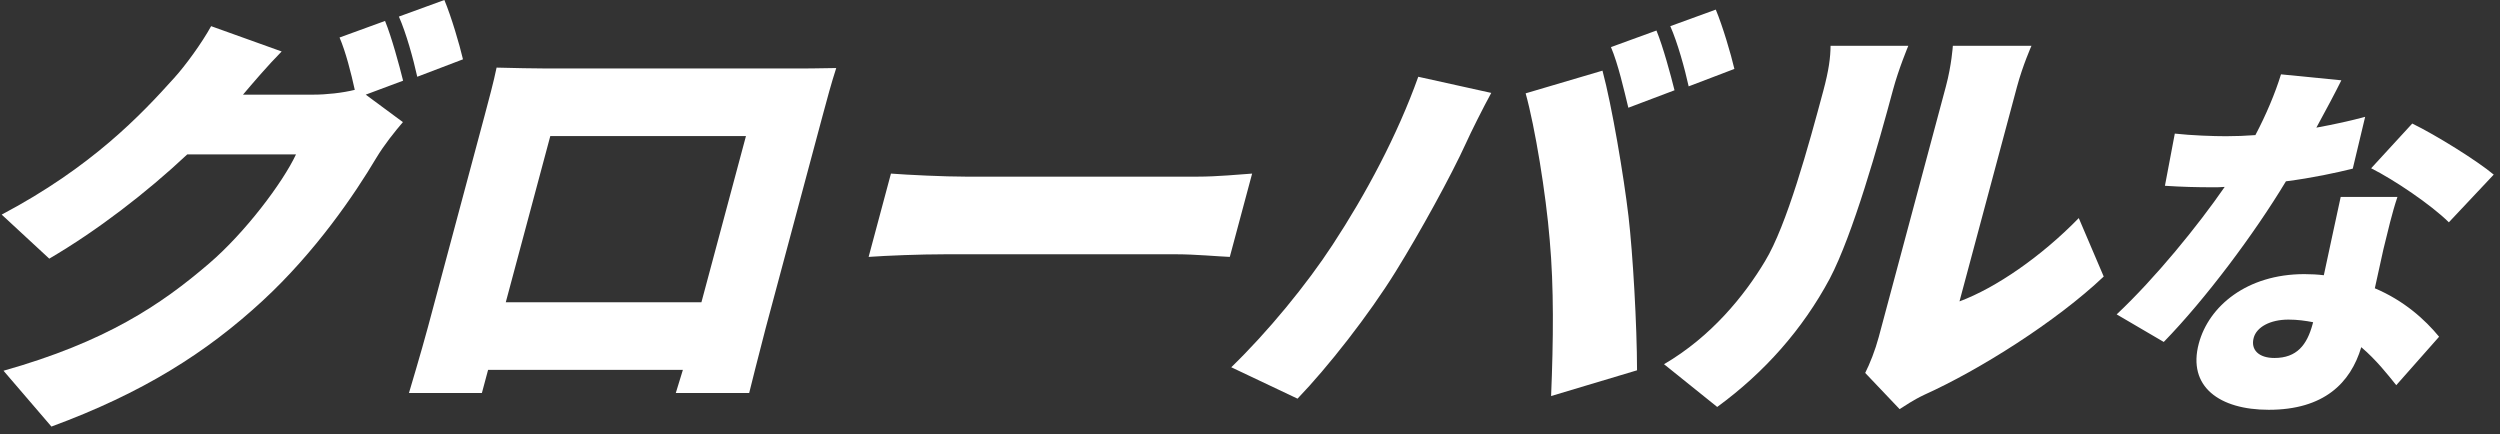
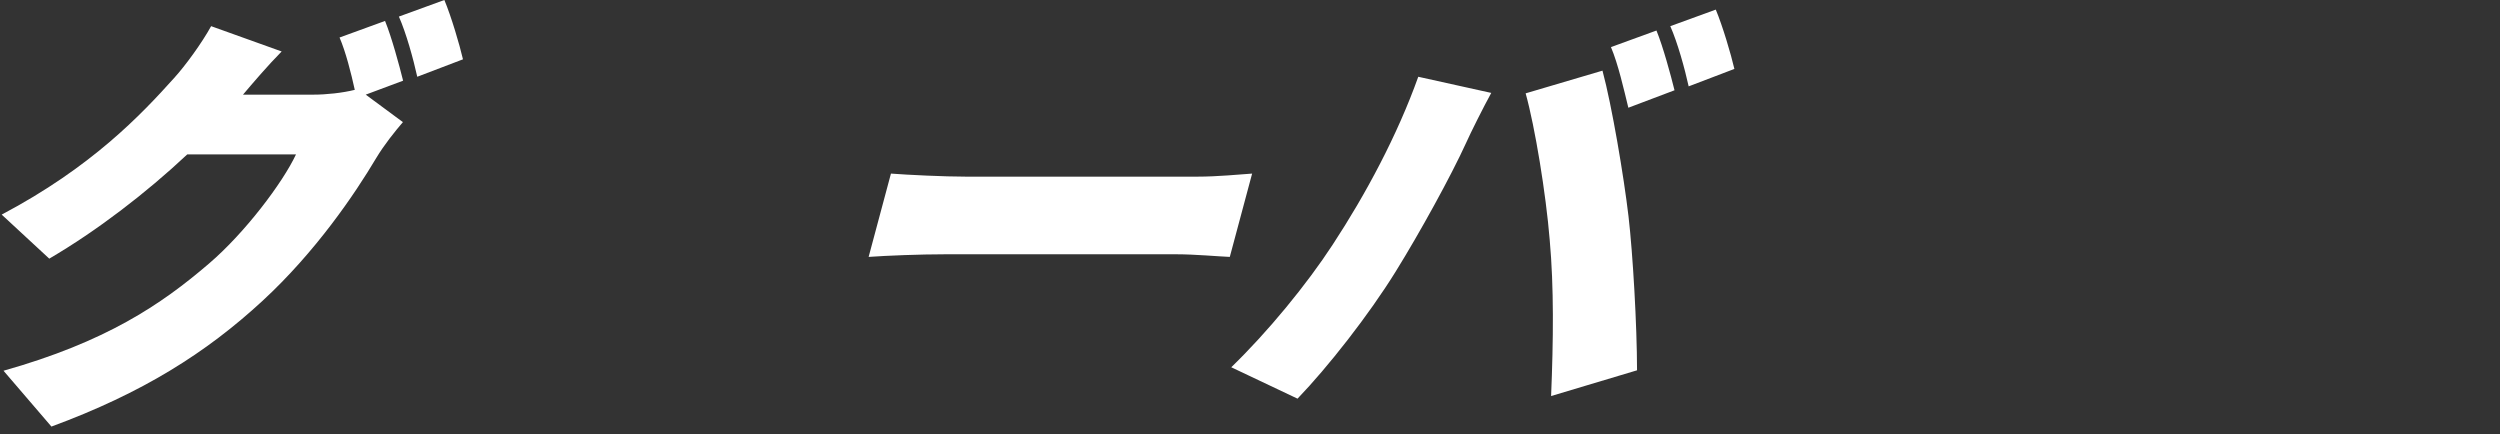
<svg xmlns="http://www.w3.org/2000/svg" width="213" height="37" viewBox="0 0 213 37" fill="none">
  <rect x="0" y="0" width="213" height="37" fill="#333333" stroke="none" />
  <path d="M34.344 6.875L31.16 8.064L34.328 10.405C33.626 11.223 32.732 12.338 32.061 13.453C30.229 16.537 26.906 21.443 22.357 25.642C17.563 30.064 12.145 33.483 4.382 36.344L0.299 31.587C8.993 29.134 13.71 25.976 17.818 22.446C20.859 19.845 24.088 15.571 25.219 13.155H15.954C12.427 16.462 8.258 19.659 4.198 22.037L0.143 18.284C7.814 14.232 12.023 9.774 14.831 6.652C15.78 5.611 17.191 3.679 17.988 2.229L23.997 4.385C22.822 5.574 21.521 7.097 20.704 8.064H26.695C27.811 8.064 29.191 7.915 30.227 7.655C29.909 6.206 29.457 4.422 28.93 3.196L32.806 1.784C33.367 3.159 34.022 5.574 34.344 6.875L34.344 6.875ZM39.446 5.054L35.55 6.54C35.214 5.017 34.611 2.825 33.985 1.412L37.86 0C38.45 1.412 39.151 3.79 39.446 5.054H39.446Z" fill="white" />
-   <path d="M46.568 5.835H67.331C68.336 5.835 69.75 5.835 71.248 5.797C70.845 7.024 70.437 8.547 70.098 9.811L65.239 27.946C64.811 29.544 63.83 33.483 63.83 33.483H57.578C57.578 33.483 57.844 32.629 58.181 31.514H41.585L41.057 33.483H34.843C34.843 33.483 35.911 29.916 36.459 27.872L41.298 9.811C41.617 8.622 42.075 6.913 42.309 5.76C43.824 5.797 45.489 5.835 46.568 5.835L46.568 5.835ZM43.092 25.753H59.761L63.555 11.595H46.885L43.092 25.753Z" fill="white" />
  <path d="M82.277 15.05H102.035C103.709 15.05 105.582 14.865 106.681 14.79L104.779 21.888C103.822 21.851 101.788 21.665 100.263 21.665H80.504C78.383 21.665 75.563 21.777 74.007 21.888L75.909 14.79C77.368 14.902 80.453 15.05 82.277 15.05Z" fill="white" />
  <path d="M120.837 6.54L127.055 7.916C126.401 9.105 125.283 11.335 124.905 12.189C123.637 14.977 120.956 19.845 118.926 23.114C116.629 26.831 113.126 31.29 110.549 33.966L104.903 31.29C108.016 28.28 111.335 24.23 113.543 20.848C116.372 16.537 119.056 11.521 120.837 6.54H120.837ZM129.985 7.953L136.531 6.02C137.334 8.993 138.353 15.05 138.749 18.432C139.12 21.628 139.47 27.686 139.476 31.55L132.154 33.743C132.349 28.986 132.4 24.49 132.035 20.439C131.713 16.5 130.781 10.814 129.985 7.953ZM142.668 7.692L138.735 9.179C138.362 7.655 137.87 5.463 137.254 4.013L141.13 2.601C141.692 3.976 142.347 6.392 142.669 7.692H142.668ZM147.77 5.872L143.874 7.358C143.538 5.835 142.935 3.642 142.309 2.23L146.185 0.818C146.774 2.23 147.476 4.608 147.77 5.872H147.77Z" fill="white" />
-   <path d="M150.376 22.26C152.234 19.213 154.103 12.375 155.348 7.729C155.816 5.983 155.956 4.905 155.964 3.902H162.588C162.588 3.902 161.762 5.871 161.284 7.655C160.059 12.226 157.867 19.993 155.893 23.746C153.585 28.057 150.329 31.736 146.306 34.672L141.774 31.03C145.788 28.689 148.621 25.196 150.376 22.26ZM160.076 28.689L165.792 7.358C166.28 5.537 166.383 3.902 166.383 3.902H173.081C173.081 3.902 172.335 5.575 171.847 7.396L166.948 25.679C170.047 24.527 173.927 21.851 177.111 18.581L179.237 23.561C175.197 27.389 168.659 31.513 163.961 33.631C162.939 34.115 162.336 34.561 161.847 34.858L158.915 31.773C159.31 30.993 159.768 29.841 160.077 28.689L160.076 28.689Z" fill="white" />
-   <path d="M197.354 10.875C198.924 10.589 200.345 10.272 201.511 9.954L200.456 14.368C199.059 14.718 197 15.162 194.761 15.448C192.066 19.925 187.906 25.483 184.352 29.135L180.34 26.785C183.653 23.673 187.261 19.227 189.545 15.924C189.187 15.956 188.869 15.956 188.52 15.956C187.184 15.956 185.889 15.924 184.452 15.829L185.293 11.383C186.713 11.542 188.604 11.606 189.653 11.606C190.48 11.606 191.315 11.574 192.159 11.511C193.064 9.796 193.843 7.954 194.341 6.334L199.483 6.842C198.996 7.827 198.224 9.288 197.354 10.875ZM203.069 21.228C202.897 21.99 202.629 23.228 202.335 24.562C204.82 25.61 206.612 27.23 207.811 28.69L204.161 32.818C203.422 31.897 202.45 30.659 201.181 29.579C200.269 32.628 198.003 34.914 193.297 34.914C189.099 34.914 186.352 32.945 187.339 29.262C188.19 26.086 191.433 23.355 196.33 23.355C196.903 23.355 197.467 23.386 197.99 23.45C198.467 21.195 199.046 18.56 199.427 16.781H204.261C203.799 18.147 203.454 19.671 203.069 21.227L203.069 21.228ZM193.78 30.5C195.688 30.5 196.558 29.389 197.035 27.61L197.077 27.452C196.412 27.325 195.738 27.23 194.975 27.23C193.417 27.23 192.261 27.865 192.014 28.785C191.742 29.802 192.445 30.5 193.78 30.5ZM202.022 14.337L205.523 10.526C207.548 11.51 211.064 13.701 212.466 14.877L208.642 18.941C207.134 17.448 203.985 15.321 202.022 14.337Z" fill="white" />
</svg>